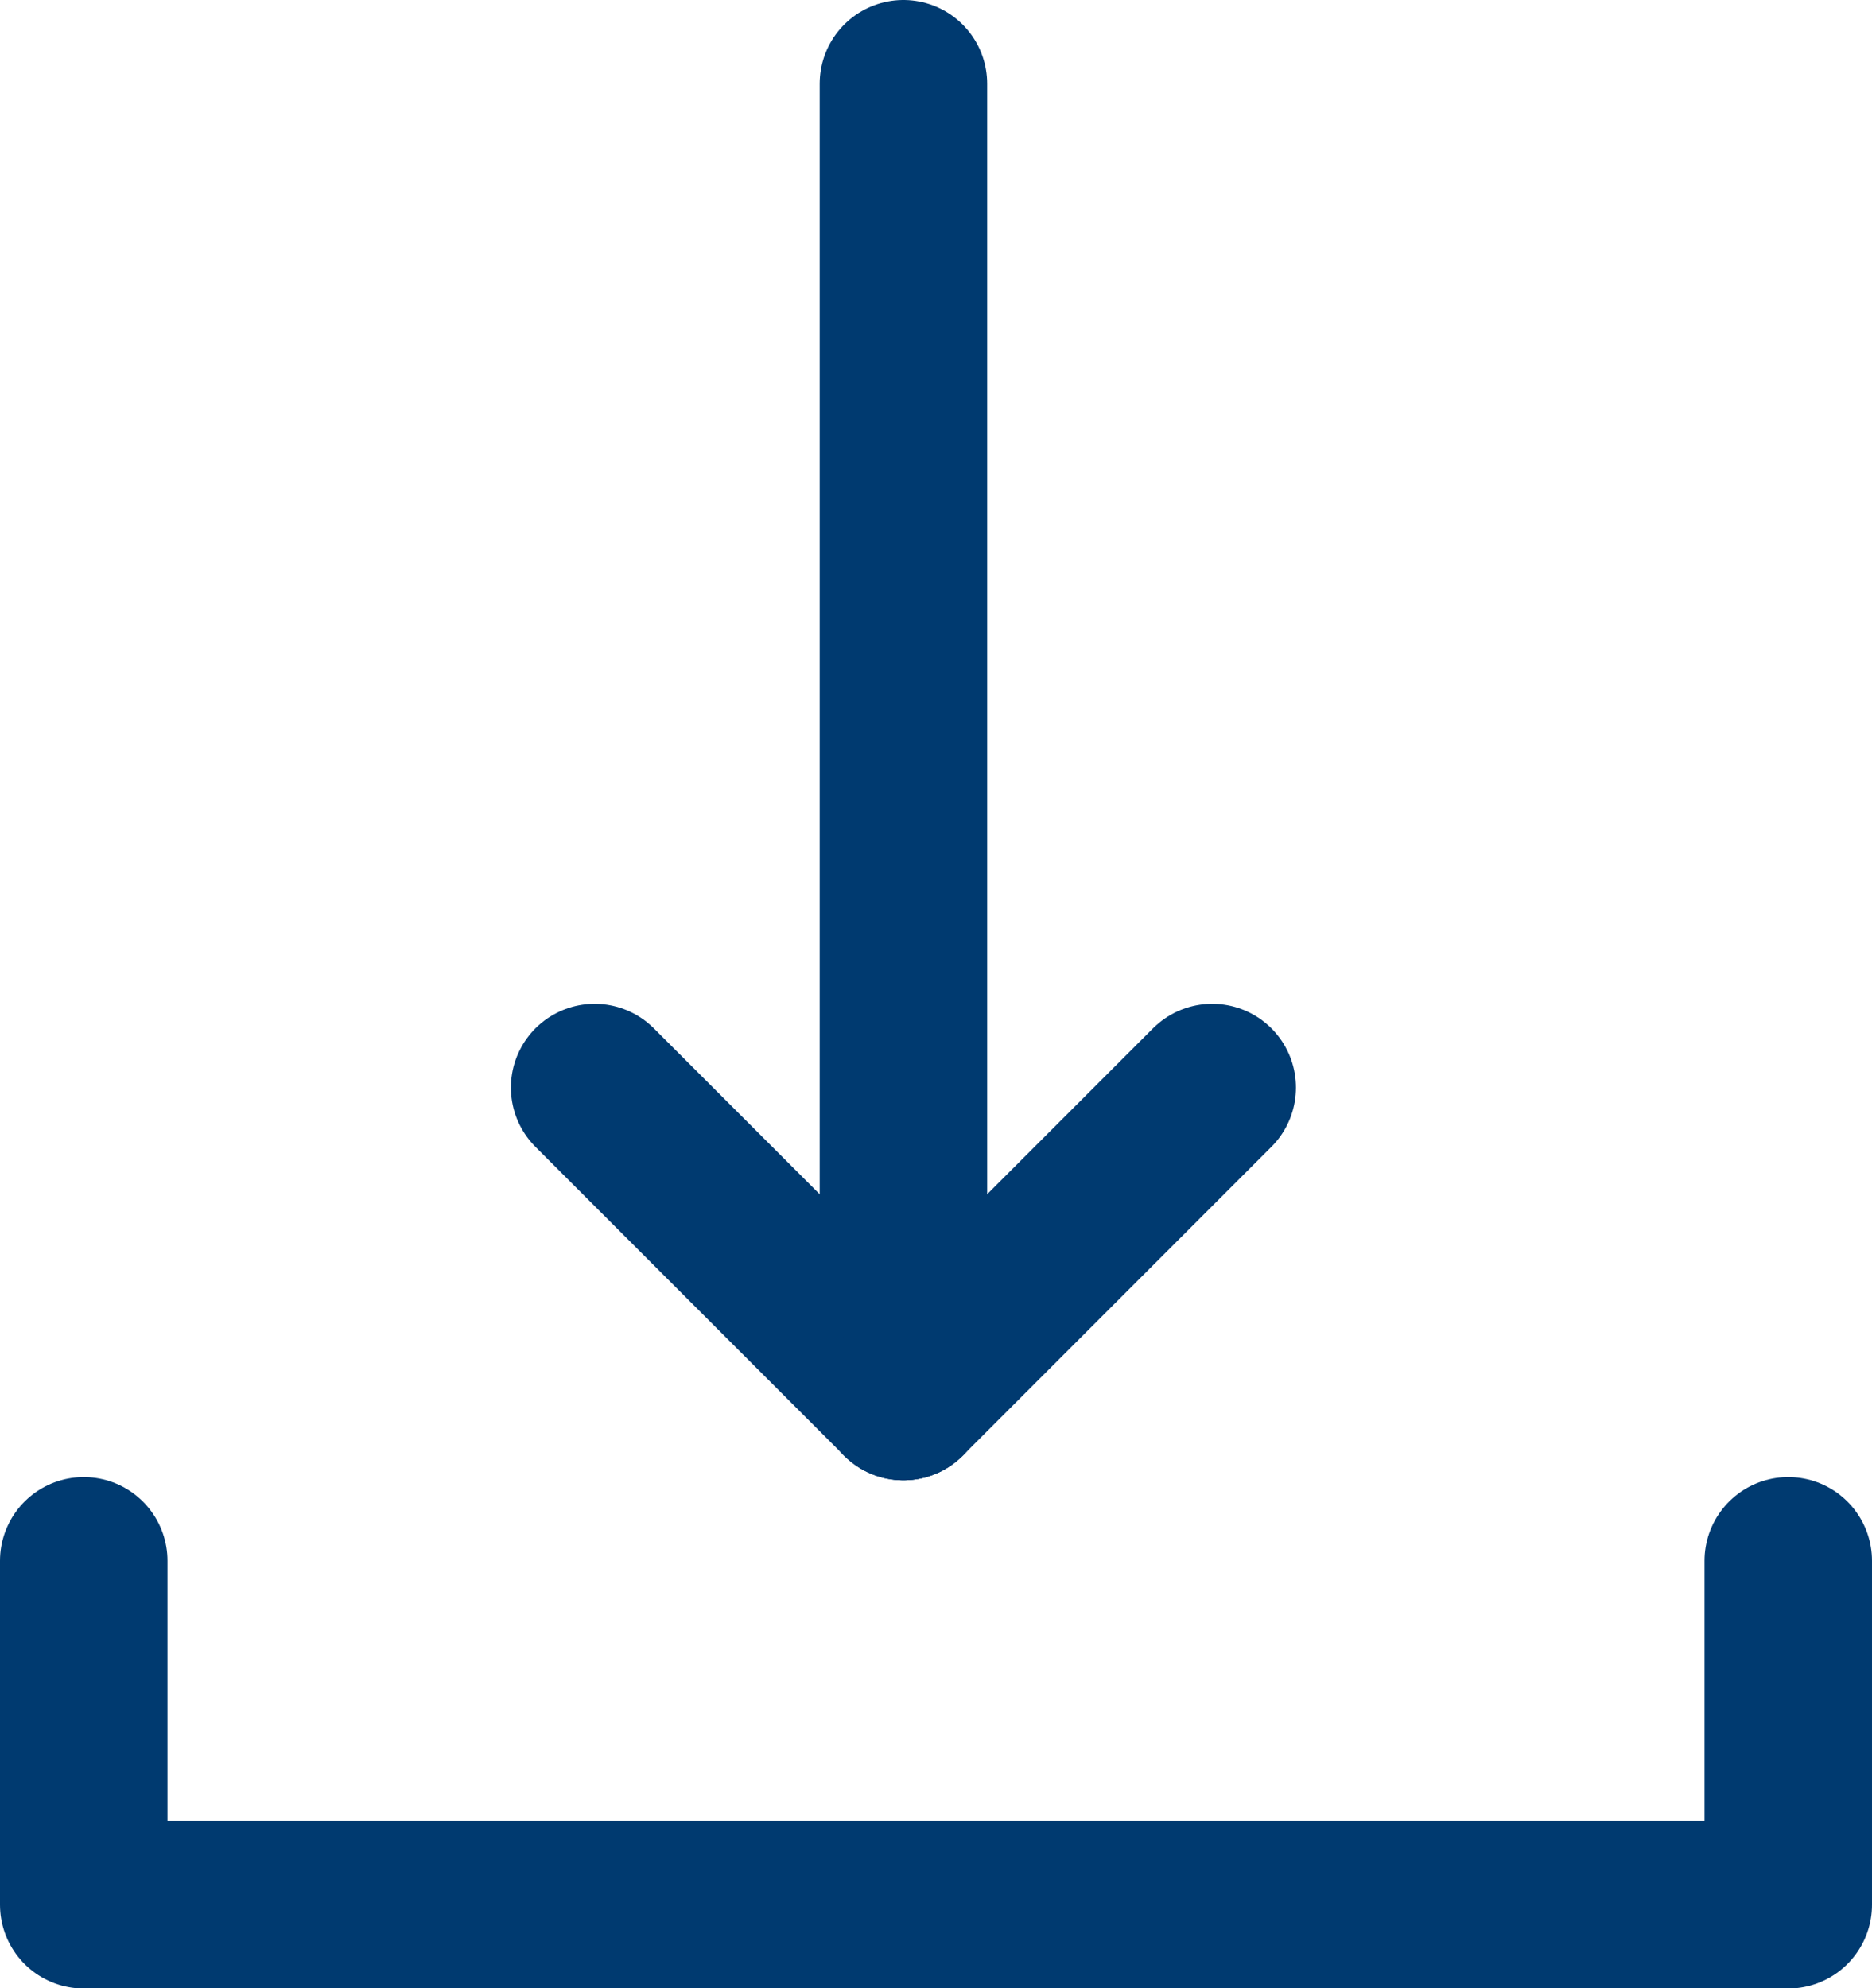
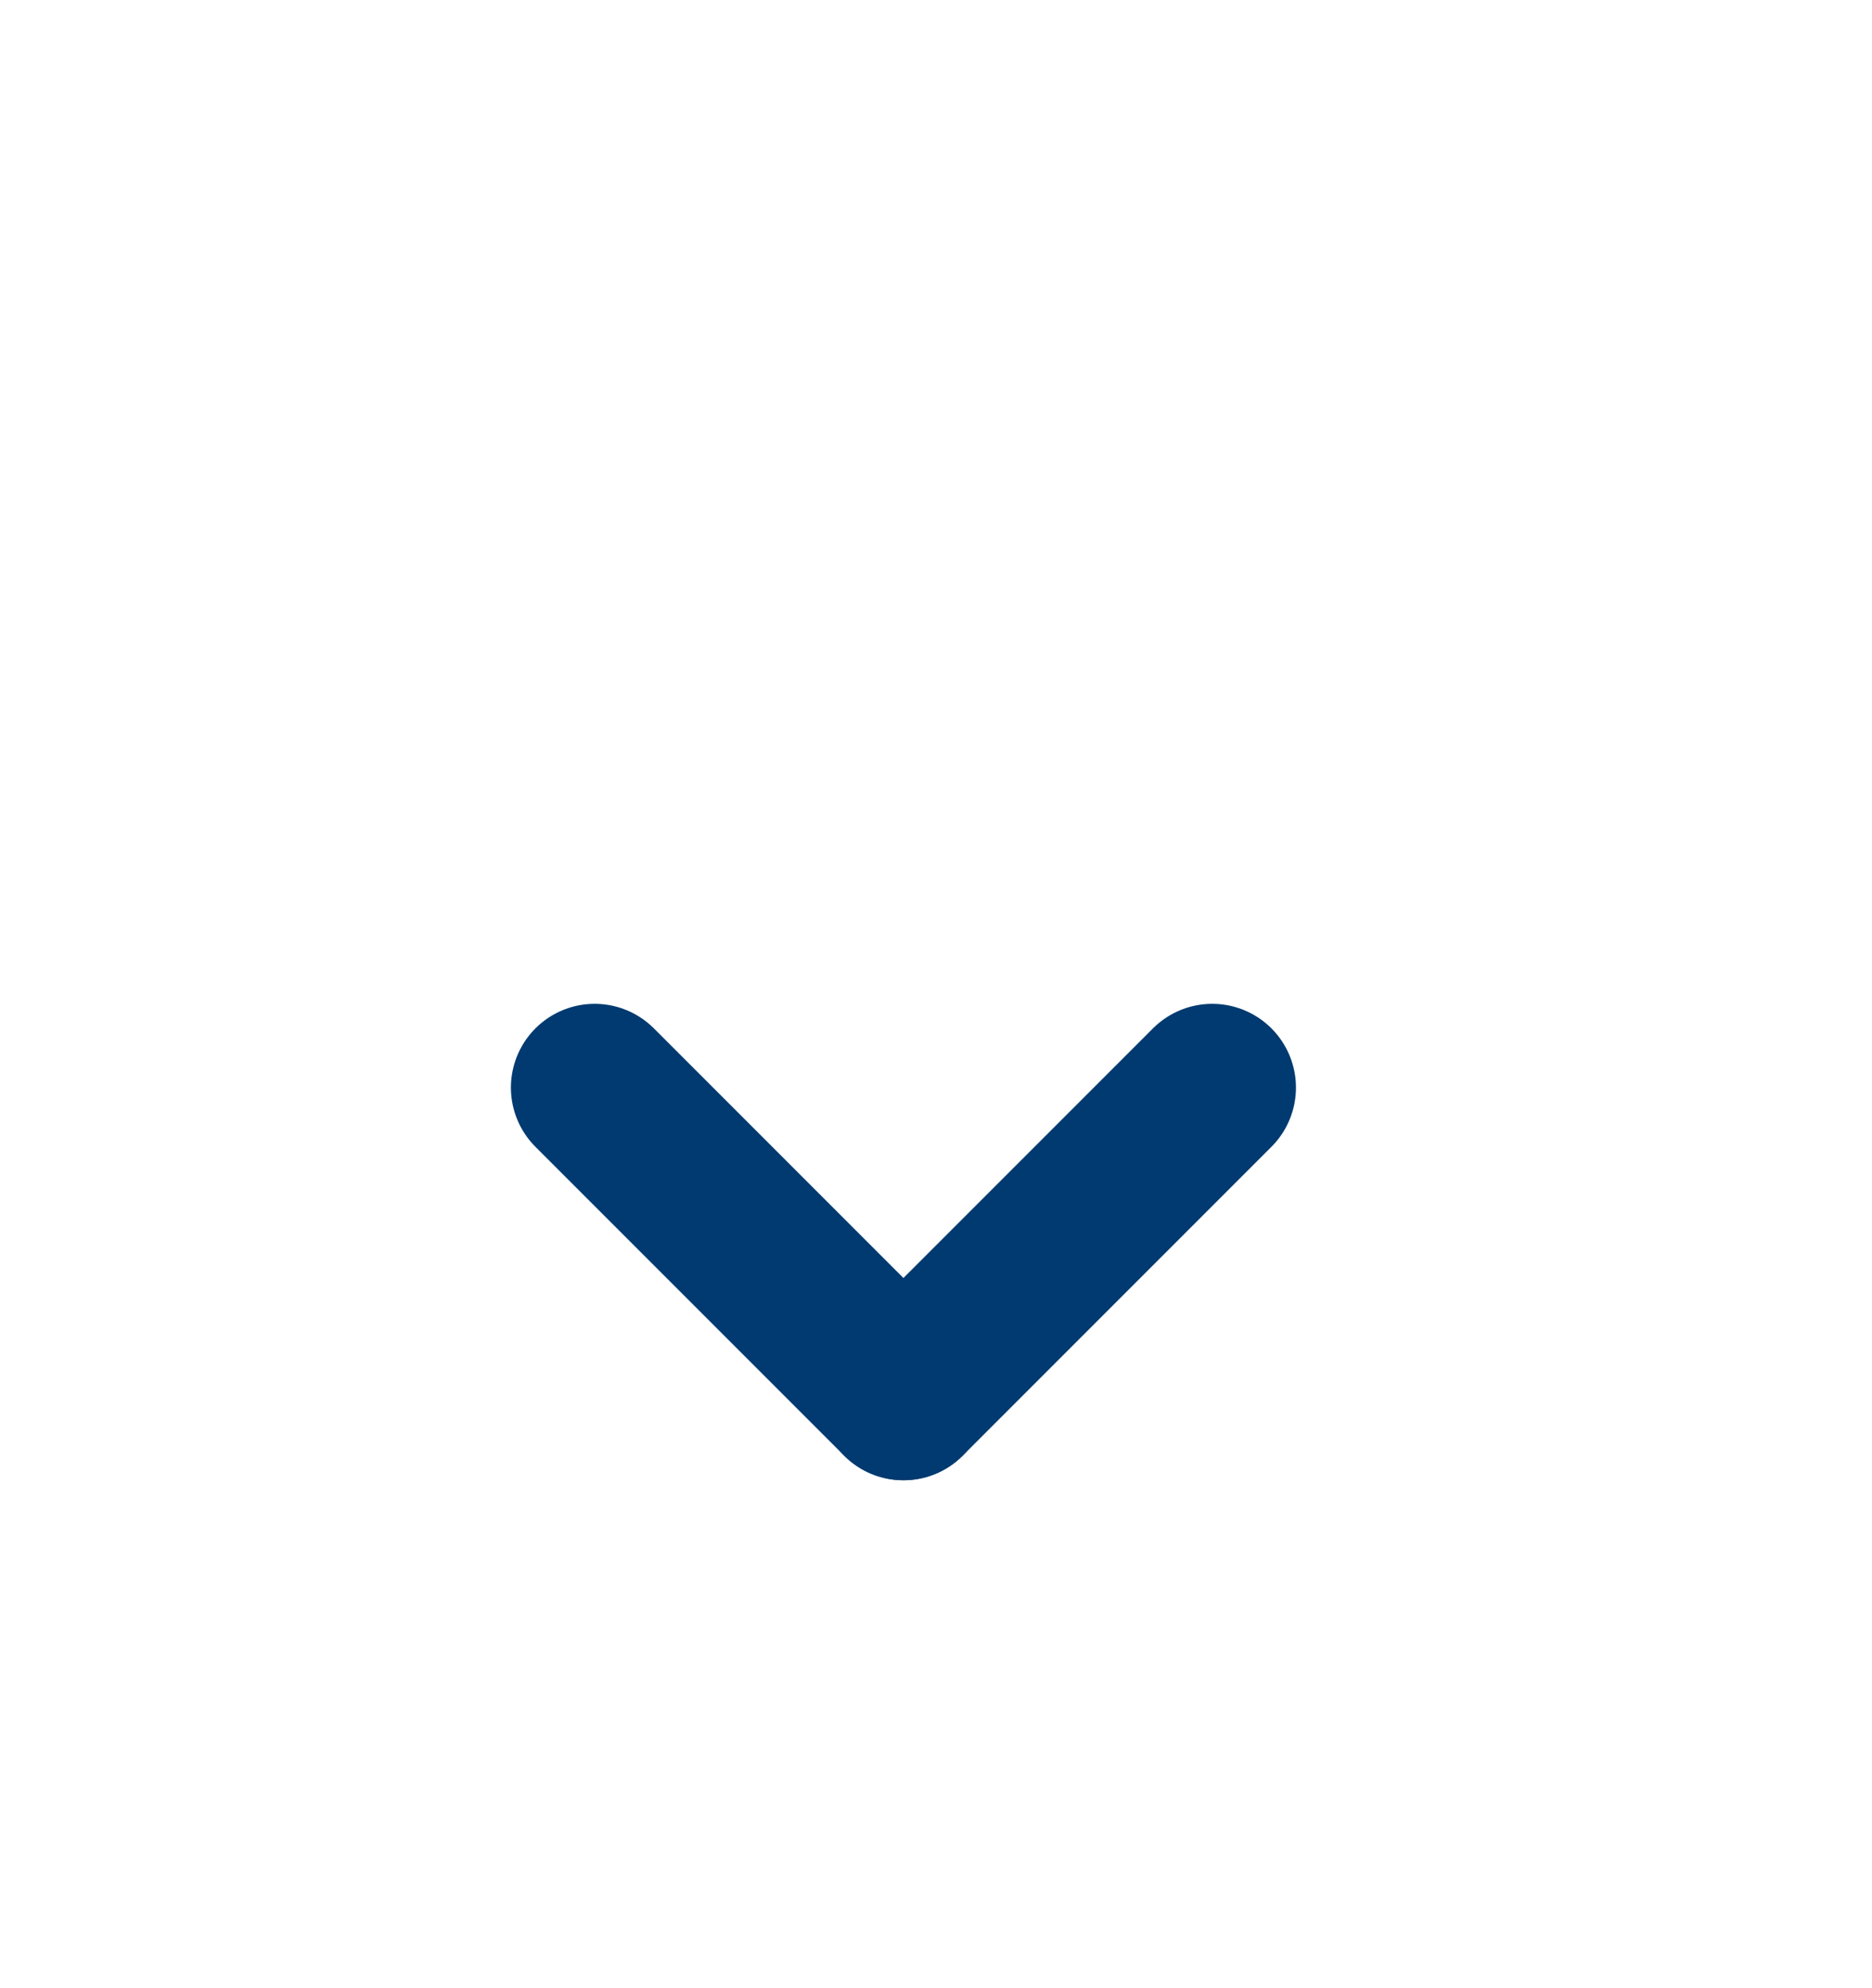
<svg xmlns="http://www.w3.org/2000/svg" width="21.237" height="22.549" viewBox="0 0 21.237 22.549">
  <g id="Group_24507" data-name="Group 24507" transform="translate(0.95 0.95)">
-     <line id="Line_225" data-name="Line 225" y1="14.887" transform="translate(9.299)" fill="none" stroke="#003a70" stroke-linecap="round" stroke-linejoin="round" stroke-width="1.9" />
    <line id="Line_226" data-name="Line 226" x2="3.503" y2="3.503" transform="translate(5.796 11.384)" fill="none" stroke="#003a70" stroke-linecap="round" stroke-linejoin="round" stroke-width="1.9" />
    <line id="Line_227" data-name="Line 227" x1="3.503" y2="3.503" transform="translate(9.299 11.384)" fill="none" stroke="#003a70" stroke-linecap="round" stroke-linejoin="round" stroke-width="1.9" />
-     <path id="Path_22885" data-name="Path 22885" d="M8429.979,4348.552v3.9h19.337v-3.9" transform="translate(-8429.979 -4331.801)" fill="none" stroke="#003a70" stroke-linecap="round" stroke-linejoin="round" stroke-width="1.9" />
  </g>
</svg>